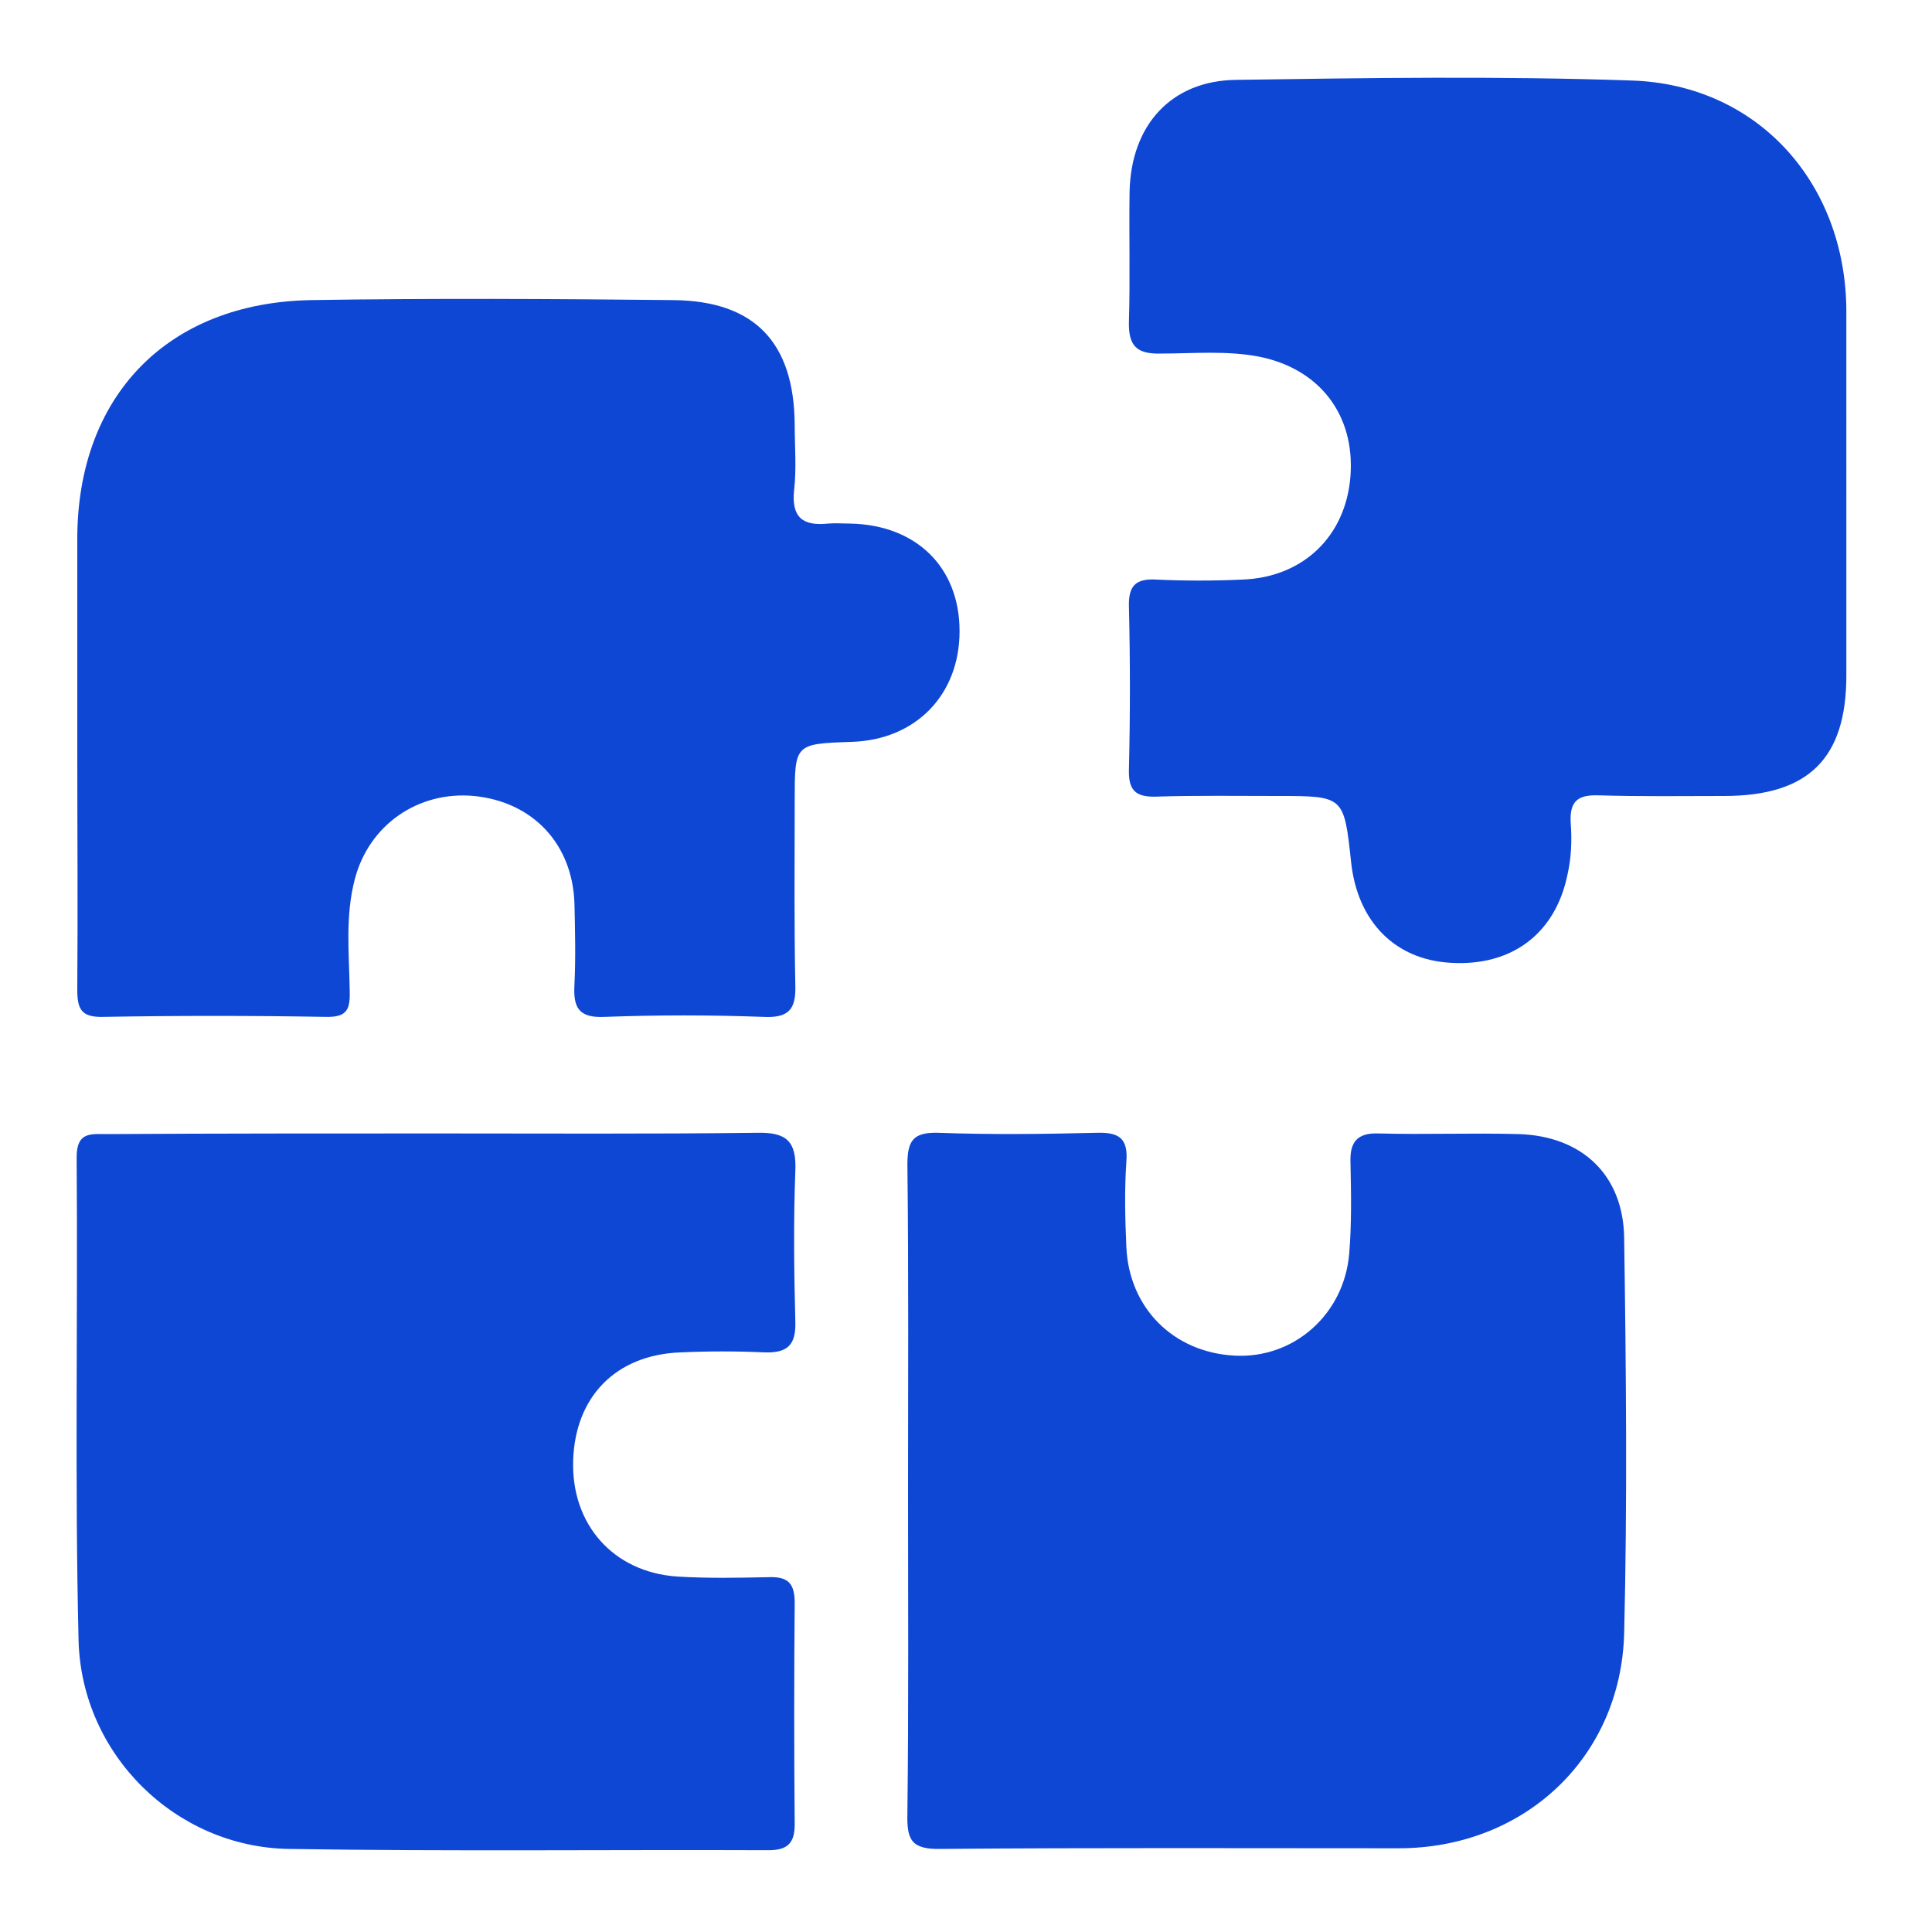
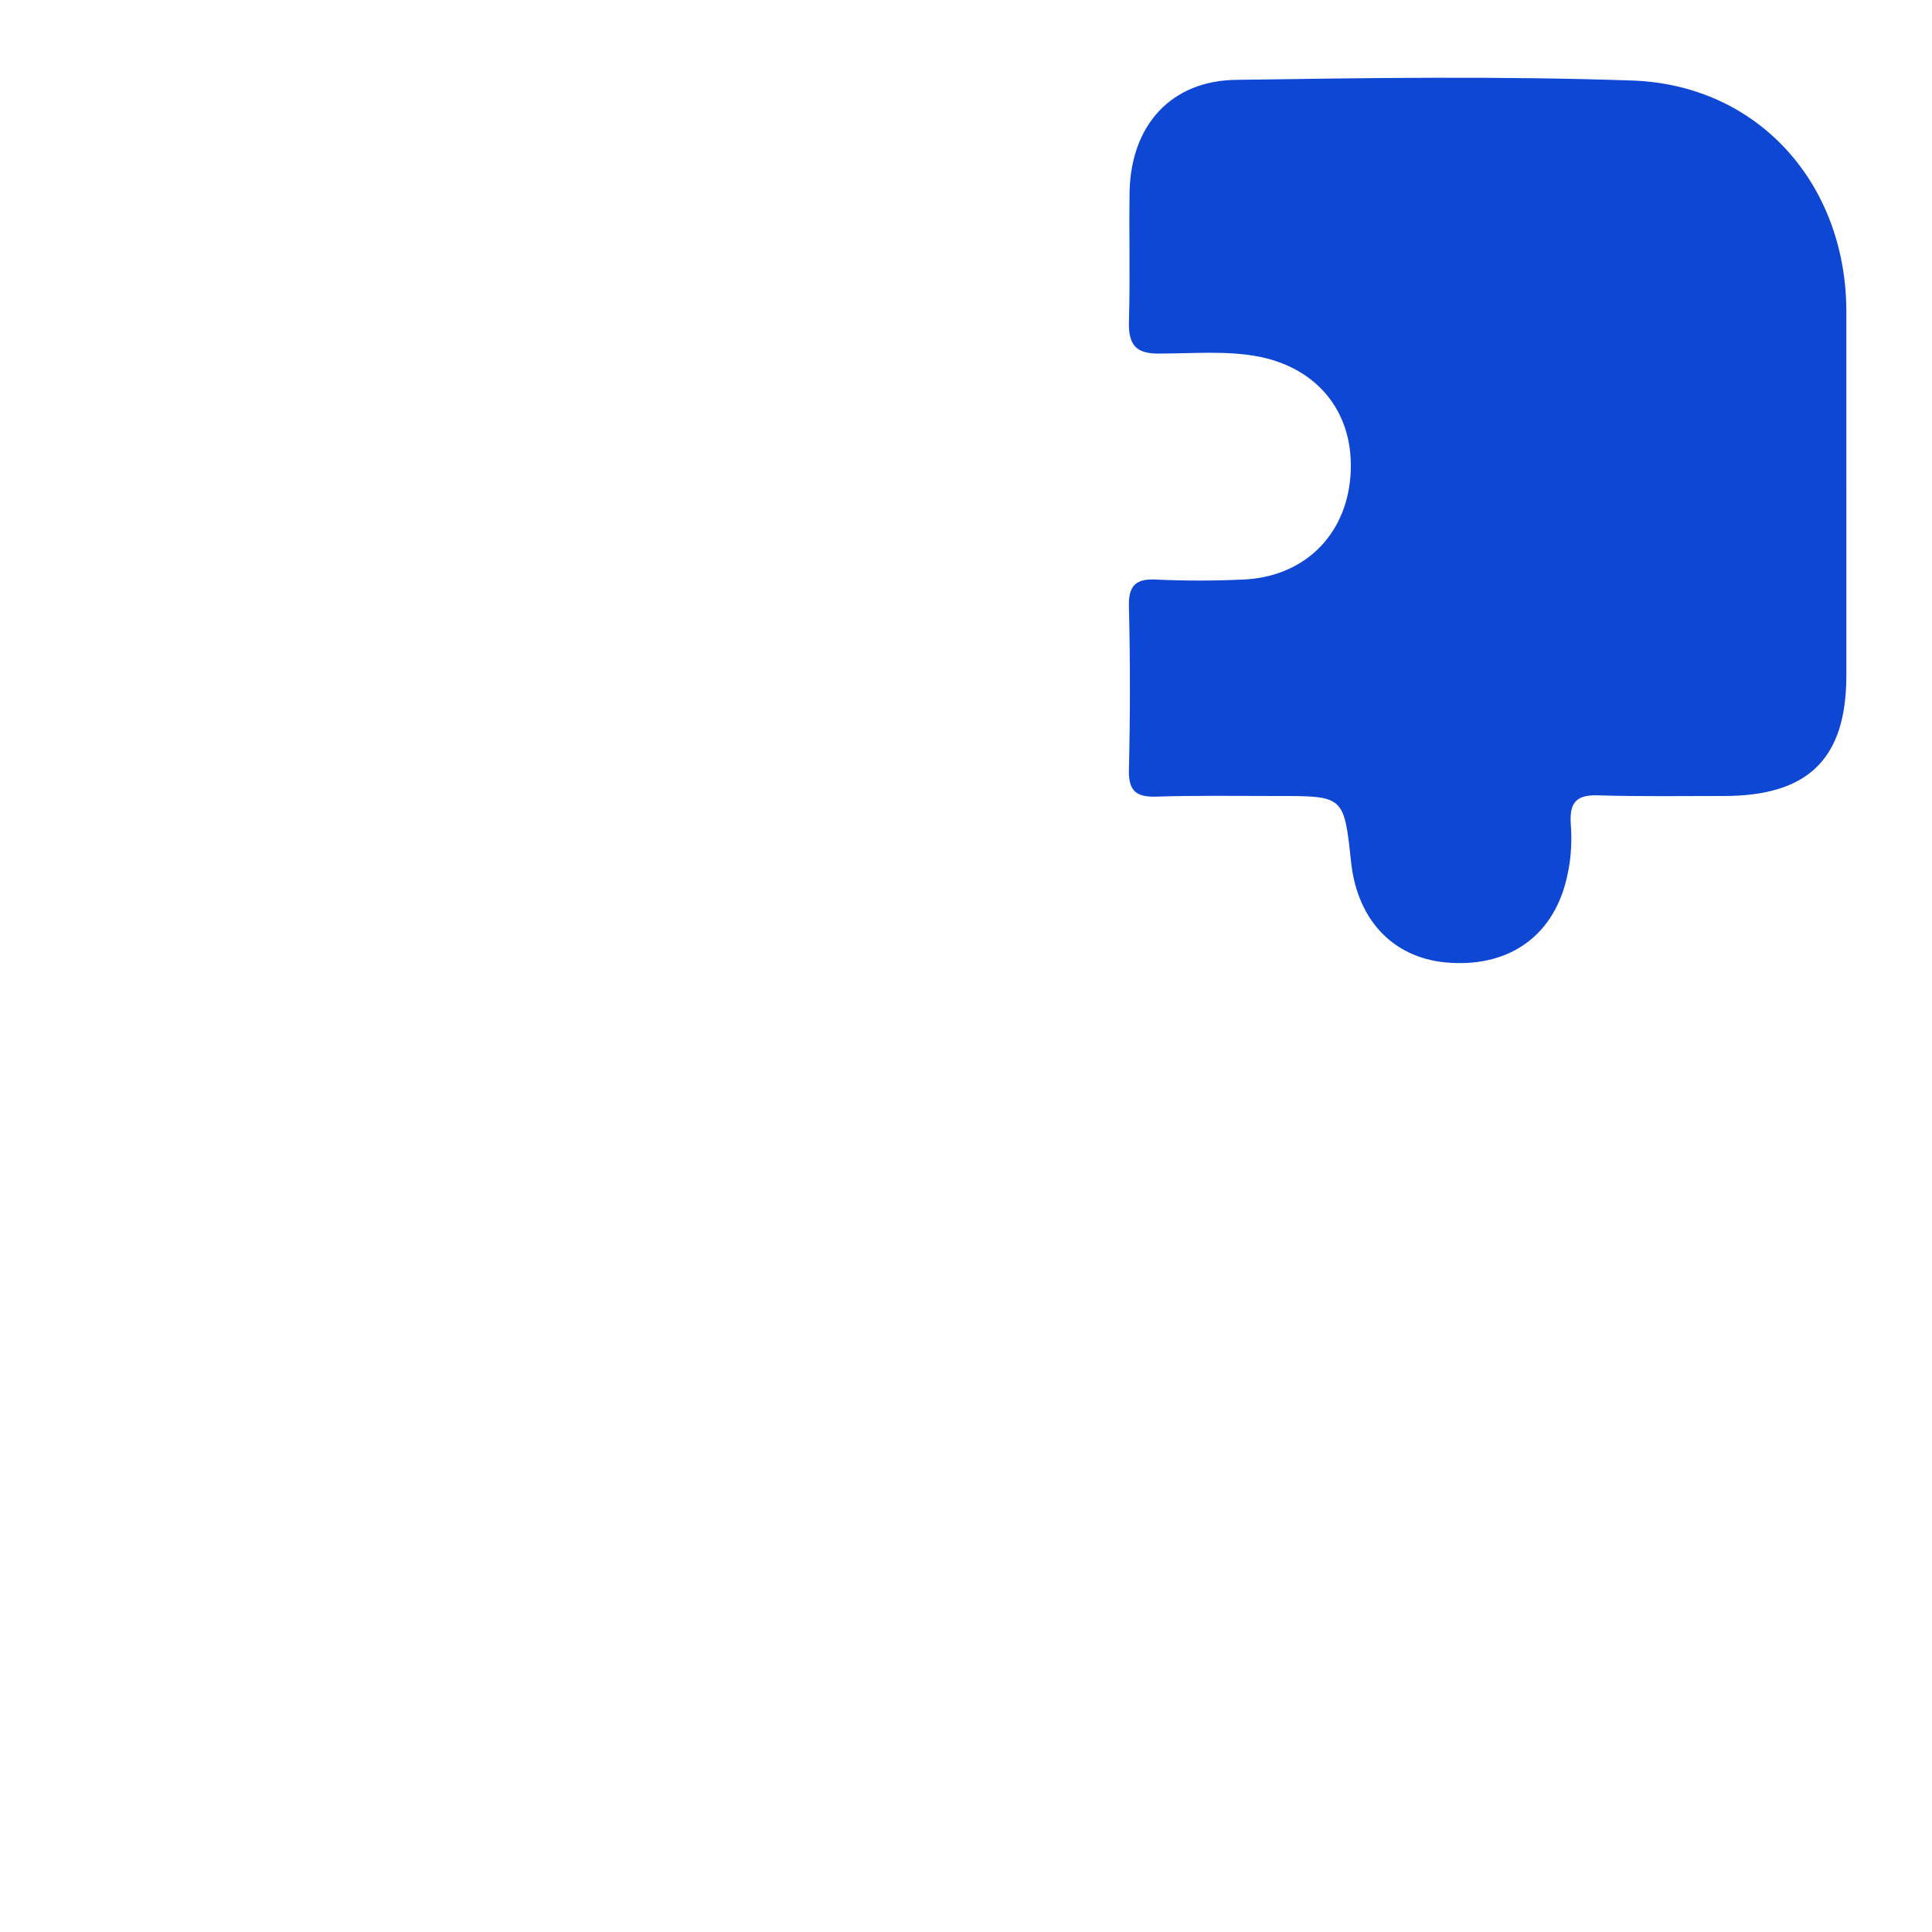
<svg xmlns="http://www.w3.org/2000/svg" version="1.1" id="Capa_1" x="0px" y="0px" viewBox="0 0 300 300" style="enable-background:new 0 0 300 300;" xml:space="preserve">
  <style type="text/css">
	.st0{fill:#0F47D5;}
</style>
-   <path class="st0" d="M12,116.4c0-10.9,0-21.8,0-32.7c0-22.2,14-36.7,36.3-37.1c18.7-0.3,37.5-0.2,56.2,0  c12.7,0.1,18.8,6.6,18.9,19.3c0,3.4,0.3,6.9-0.1,10.3c-0.4,4.2,1.4,5.5,5.3,5.1c1.1-0.1,2.3,0,3.4,0c10.3,0.2,17,6.8,17,16.7  c0,9.9-6.8,16.9-16.8,17.2c-8.8,0.3-8.8,0.3-8.8,9.2c0,9.6-0.1,19.1,0.1,28.7c0.1,3.7-1.1,5-5,4.8c-8.2-0.3-16.4-0.3-24.6,0  c-4.1,0.2-4.9-1.5-4.7-5c0.2-4.2,0.1-8.4,0-12.6c-0.3-9.3-6.5-15.8-15.6-16.7c-8.7-0.8-16.3,4.5-18.5,12.9  c-1.5,5.7-0.9,11.4-0.8,17.1c0.1,3.1-0.3,4.4-3.8,4.3c-11.5-0.2-22.9-0.2-34.4,0c-3.4,0.1-4.1-1.1-4.1-4.2  C12.1,141.3,12,128.8,12,116.4z" />
  <path class="st0" d="M286.7,76.2c0,9.6,0,19.1,0,28.7c0,12.9-5.9,18.7-19,18.7c-6.5,0-13,0.1-19.5-0.1c-3.2-0.1-4.5,0.9-4.3,4.3  c0.2,2.6,0.1,5.4-0.5,8c-1.9,9.3-8.8,14.3-18.2,13.7c-8.6-0.5-14.4-6.4-15.4-15.6c-1.1-10.3-1.1-10.3-11.4-10.3  c-6.3,0-12.6-0.1-18.9,0.1c-3.3,0.1-4.3-1.1-4.2-4.3c0.2-8.4,0.2-16.8,0-25.2c-0.1-3.3,1.1-4.4,4.3-4.2c4.4,0.2,8.8,0.2,13.2,0  c9.5-0.3,16.2-6.7,16.9-16.1c0.7-9.5-4.8-16.6-14.1-18.5c-5.1-1-10.3-0.5-15.4-0.5c-3.8,0.1-5-1.3-4.9-5c0.2-6.7,0-13.4,0.1-20.1  c0.2-10.3,6.4-17.3,16.6-17.4c20.4-0.3,40.9-0.6,61.3,0.1c19.6,0.6,33.3,15.9,33.4,35.7C286.7,57.5,286.7,66.9,286.7,76.2z" />
-   <path class="st0" d="M67.7,176c16.6,0,33.3,0.1,49.9-0.1c4.5-0.1,6.1,1.3,5.9,5.9c-0.3,7.8-0.2,15.7,0,23.5c0.1,3.5-1.2,4.8-4.7,4.7  c-4.4-0.2-8.8-0.2-13.2,0c-10,0.4-16.3,6.9-16.6,16.8c-0.3,9.9,6.2,17.3,16.1,18c4.8,0.3,9.6,0.2,14.3,0.1c3-0.1,4,1,4,4  c-0.1,11.5-0.1,22.9,0,34.4c0,3-1.2,4-4.1,4c-24.8-0.1-49.7,0.2-74.5-0.2c-17.5-0.3-32.1-14.6-32.6-32.3c-0.6-25-0.1-50.1-0.3-75.1  c0-4,2.2-3.6,4.8-3.6C33.7,176,50.7,176,67.7,176z" />
-   <path class="st0" d="M141,231.8c0-17,0.1-34-0.1-51c0-3.8,1-5,4.8-4.9c8.2,0.3,16.4,0.2,24.6,0c3.4-0.1,4.9,0.8,4.6,4.5  c-0.3,4.4-0.2,8.8,0,13.2c0.4,9.5,7.3,16.4,16.8,16.9c9.2,0.5,17-6.4,17.8-15.8c0.4-4.7,0.3-9.5,0.2-14.3c-0.1-3.1,1.1-4.5,4.3-4.4  c7.3,0.2,14.5-0.1,21.8,0.1c9.9,0.3,16.3,6.4,16.4,16.2c0.3,20.4,0.5,40.9,0,61.3c-0.5,19.4-15.6,33.4-35,33.4  c-23.7,0-47.4-0.1-71.1,0.1c-4.6,0.1-5.3-1.4-5.2-5.5C141.1,265,141,248.4,141,231.8z" />
</svg>